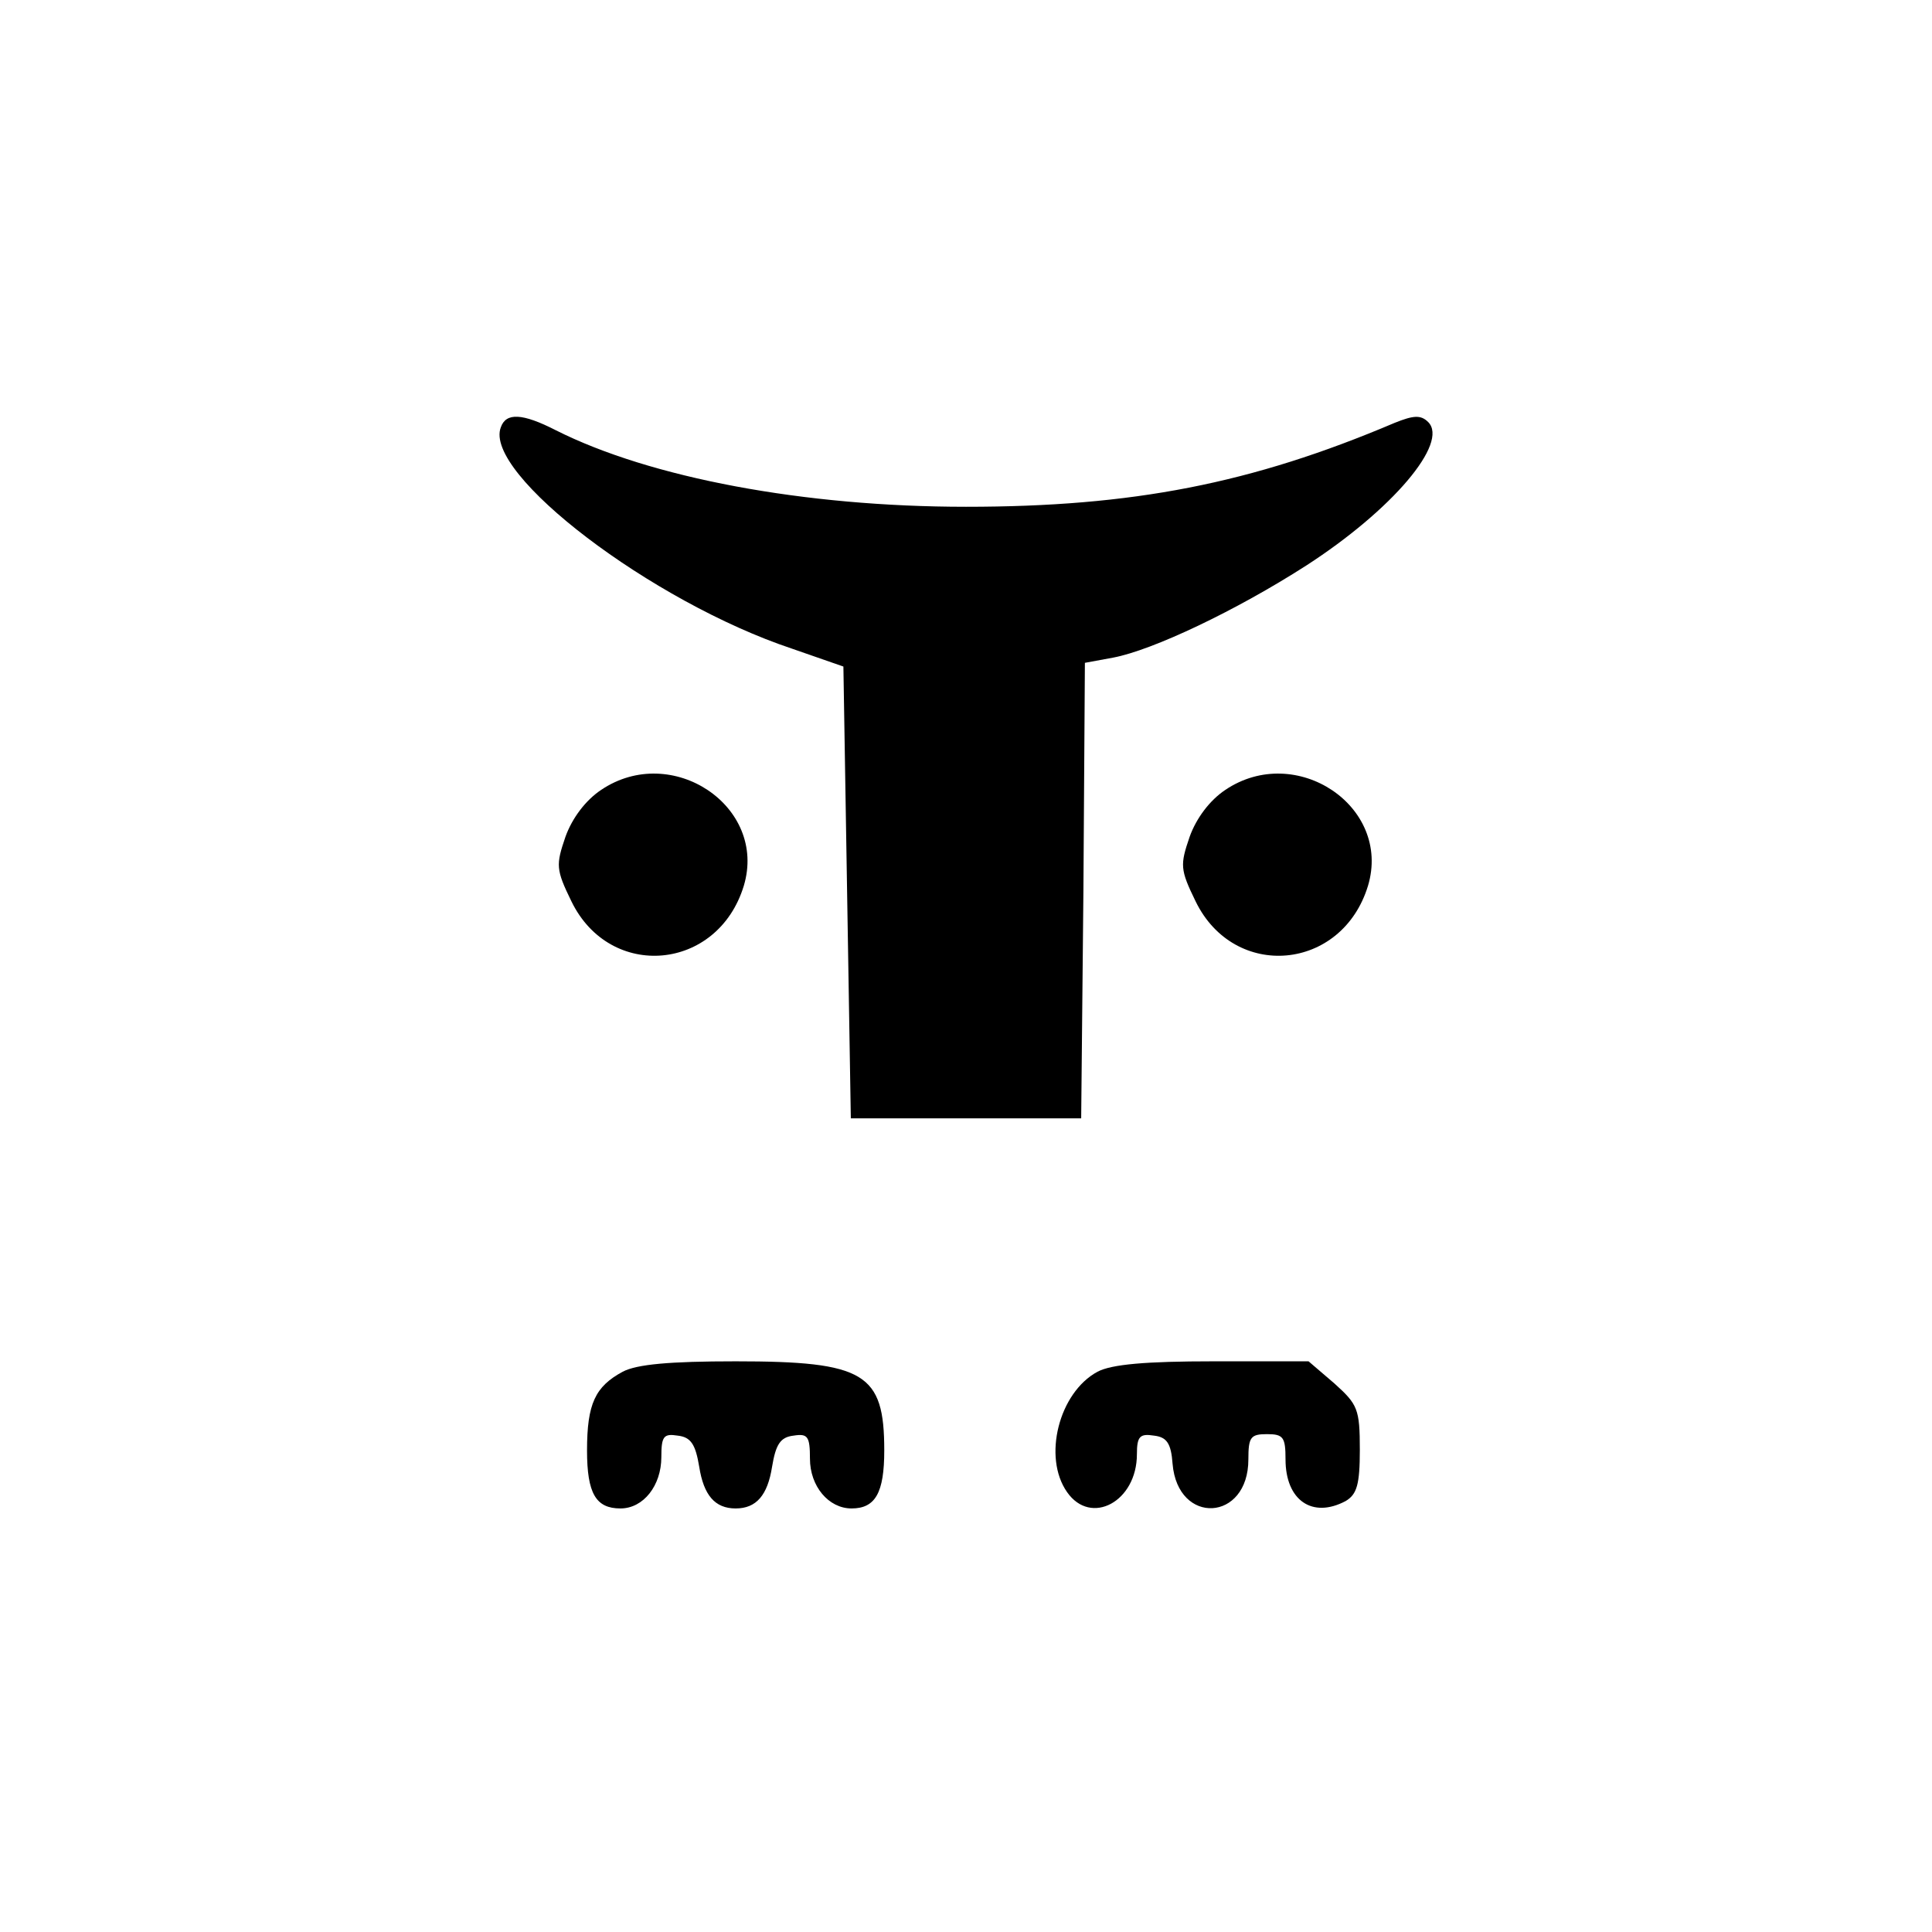
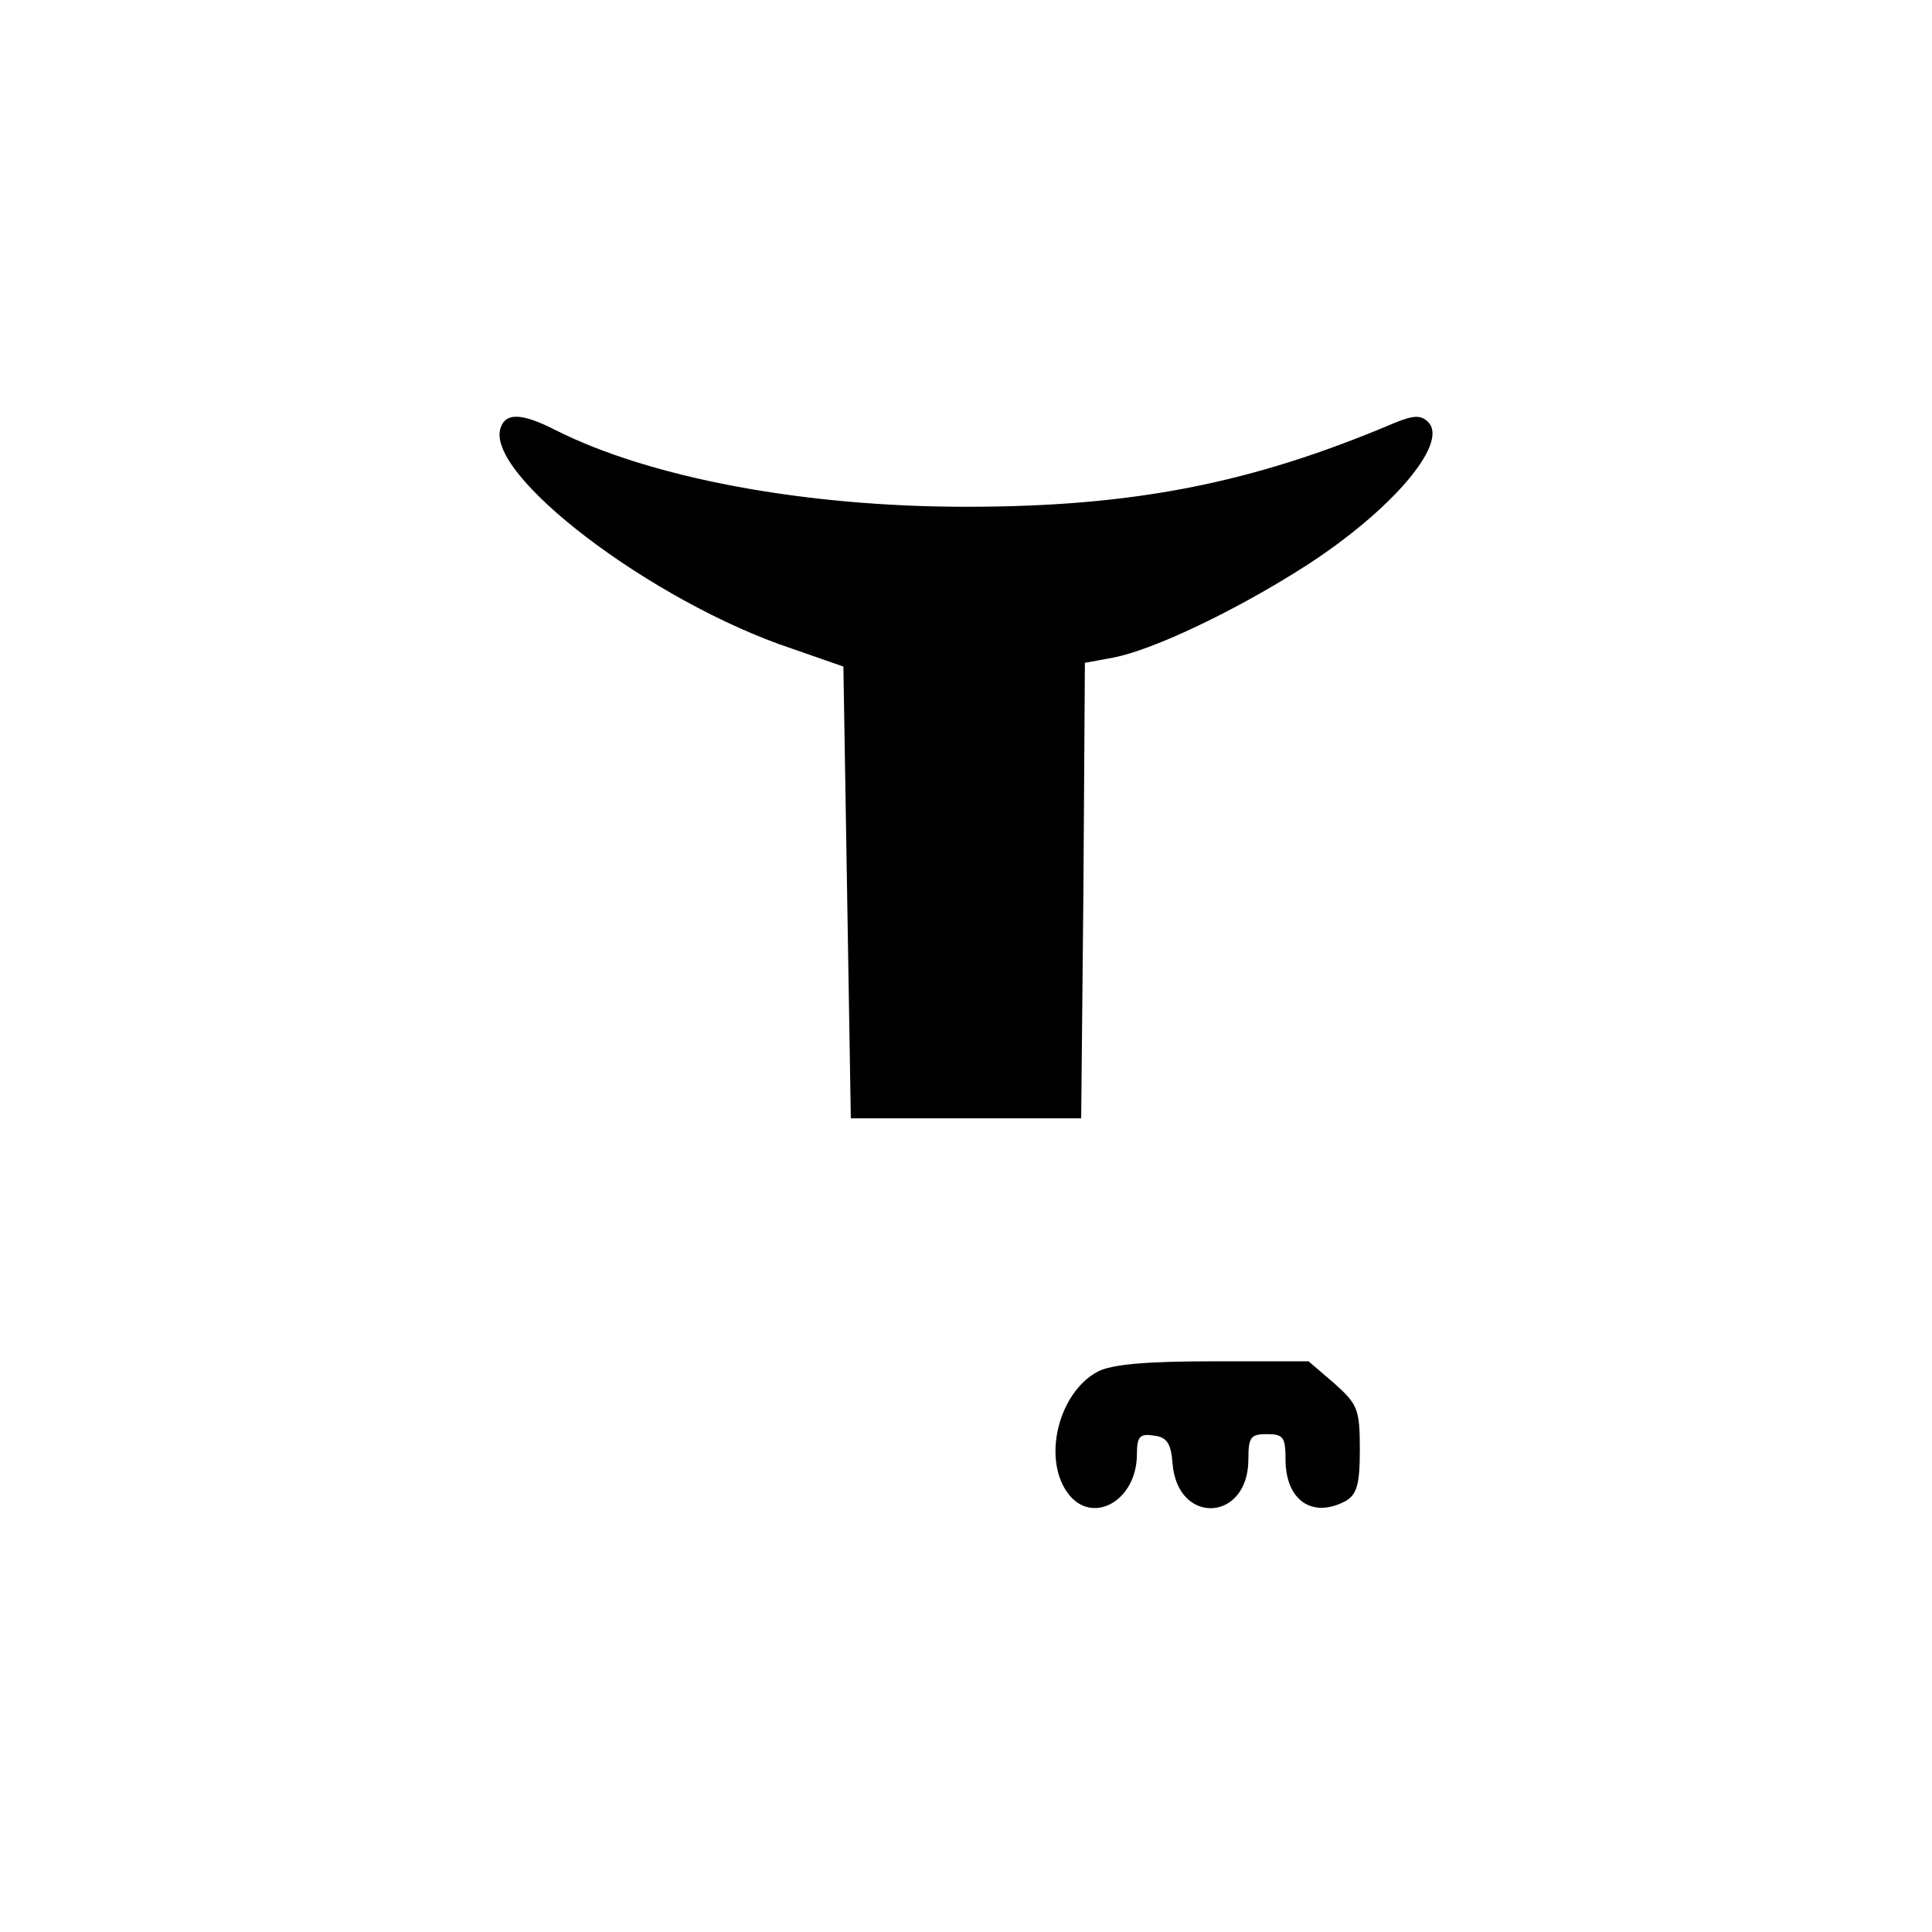
<svg xmlns="http://www.w3.org/2000/svg" version="1.0" width="260pt" height="260pt" viewBox="0 0 260 260" preserveAspectRatio="xMidYMid meet">
  <g transform="translate(0,260) scale(0.1,-0.1)" fill="#000000" stroke="none">
    <path d="M674 2025 c-24 -62 203 -235 392 -298 l69 -24 5 -304 5 -304 155 0 155 0 3 306 2 307 38 7 c53 10 165 63 260 124 116 75 192 165 164 193 -10 10 -20 9 -45 -1 -193 -82 -353 -113 -577 -113 -218 0 -425 39 -552 103 -45 23 -67 24 -74 4z" />
-     <path d="M809 1537 c-21 -14 -39 -38 -48 -63 -13 -38 -13 -44 8 -87 52 -107 197 -94 232 21 32 107 -97 193 -192 129z" />
-     <path d="M1649 1537 c-21 -14 -39 -38 -48 -63 -13 -38 -13 -44 8 -87 52 -107 197 -94 232 21 32 107 -97 193 -192 129z" />
-     <path d="M838 754 c-37 -20 -48 -43 -48 -106 0 -58 12 -78 45 -78 31 0 55 31 55 69 0 28 3 32 22 29 18 -2 24 -12 29 -42 6 -38 21 -56 49 -56 28 0 43 18 49 56 5 30 11 40 29 42 19 3 22 -1 22 -31 0 -37 25 -67 56 -67 32 0 44 21 44 78 0 104 -26 120 -200 120 -89 0 -133 -4 -152 -14z" />
    <path d="M1477 754 c-52 -28 -74 -115 -41 -162 32 -46 94 -13 94 51 0 24 4 28 23 25 17 -2 23 -10 25 -38 7 -83 102 -78 102 6 0 30 3 34 25 34 22 0 25 -4 25 -34 0 -55 36 -80 81 -56 15 9 19 22 19 69 0 55 -3 61 -34 89 l-35 30 -128 0 c-91 0 -137 -4 -156 -14z" />
  </g>
</svg>